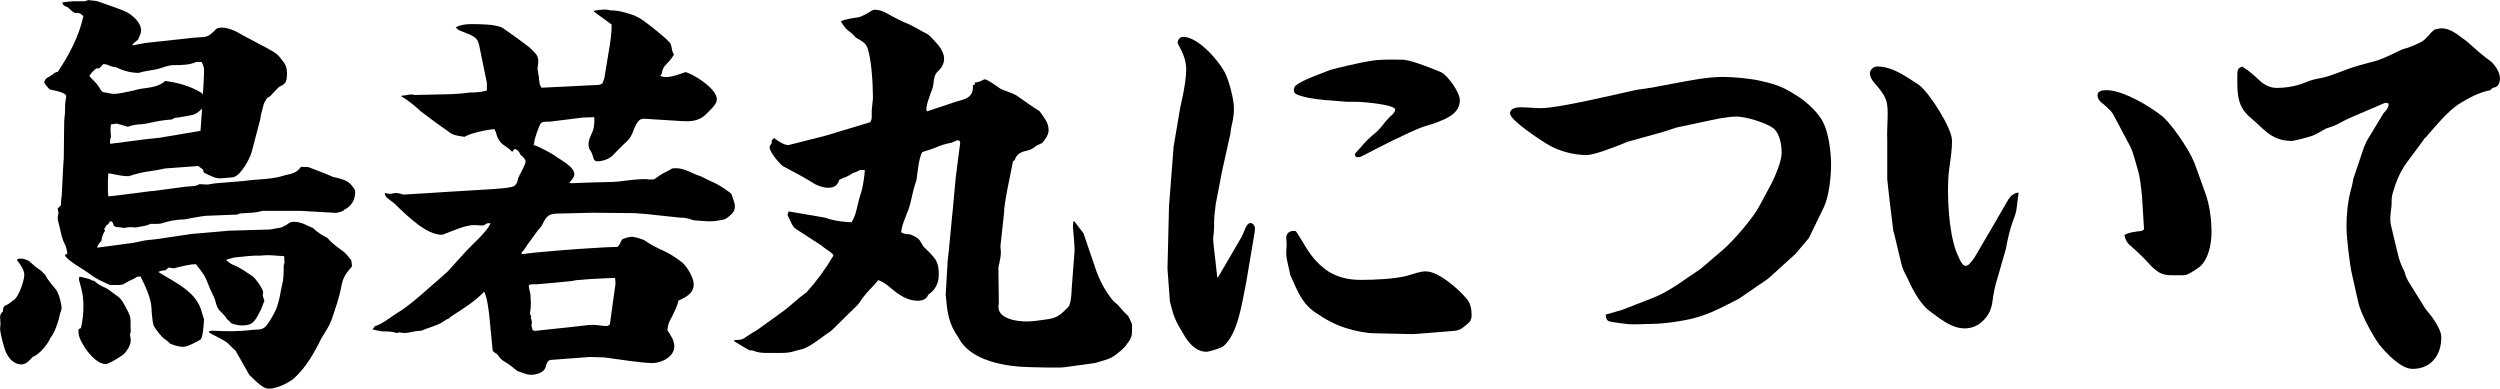
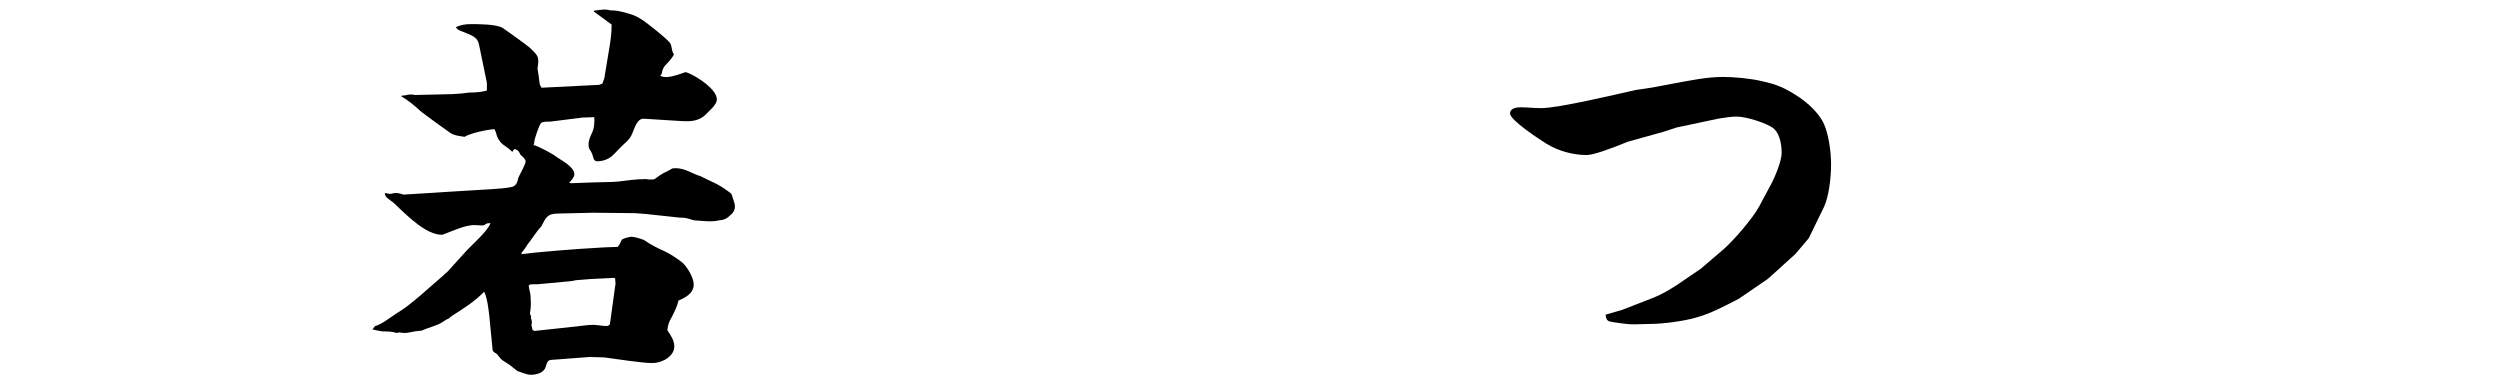
<svg xmlns="http://www.w3.org/2000/svg" id="_レイヤー_2" viewBox="0 0 296.37 46.08">
  <g id="_デザイン">
-     <path d="M.91,36.1c.24-.19.48-.34.72-.53.58-.34,1.25-2.3,1.25-2.98,0-.62-.48-1.25-.86-1.73l.05-.14c.43-.14.77-.05,1.2.14.34.14.53.53,1.63,1.25.14.14.24.29.43.43.34.67.82,1.2,1.3,1.78.34.43.67,1.68.67,2.21,0,.24-.14.48-.19.67-.14.82-.62,2.26-1.15,2.88-.29.72-1.3,1.97-2.06,2.21-.62.67-.91.91-1.39.91-.82,0-1.44-.67-1.78-1.39-.24-.48-.72-2.3-.72-2.88,0-.19.05-.34.05-.53,0-.29-.05-.53-.05-.82s.14-.48.34-.67c0-.48.1-.67.58-.82ZM6.38,8.69c.14-.1.34-.14.48-.19,1.3-1.92,2.54-4.27,3.02-6.58-.29-.34-.58-.43-1.01-.38-.34-.19-.58-.43-.82-.67-.34-.14-.58-.19-.67-.58,1.3-.19,1.3-.14,2.59-.14.1,0,.29-.05.48-.14.34.05.72.05,1.1.14.77.29,3.22,1.06,3.74,1.44.62.43,1.44,1.15,1.44,2.02,0,.24-.1.53-.38,1.1-.24.24-.58.38-.67.67l1.58-.29,5.71-.62c1.58-.14,1.54.1,2.69-1.06.19-.1.38-.14.58-.14.72,0,1.54.29,2.45.86l3.07,1.63c.62.34.91.53,1.01.62.24.19.48.48.91,1.06.24.34.34.77.34,1.2,0,.34,0,.96-.24,1.2-.19.24-.48.34-.72.48-.34.34-.67.67-1.01,1.06-.1.1-.24.14-.34.19-.14.24-.34.48-.43.72-.14.62-.38,1.25-.43,1.87l-1.01,3.84c-.19.77-1.34,2.93-2.26,3.02-1.92.14-1.58.34-3.36-.53-.1-.05-.14-.29-.14-.38l-.58-.43c-1.34.1-2.64.19-3.94.29-1.82.43-2.21.24-4.27.91h-.19c-.77,0-1.54-.24-2.26-.34-.05.53-.05,1.1-.05,1.68,0,.34,0,.72.05,1.06l.96-.1,4.13-.53h.19l3.98-.53c.53-.05,1.1,0,1.54-.29.29,0,.58.05.86.05s.62-.1.96-.14l3.5-.29c1.58-.24,3.26-.14,4.8-.67.82-.19,1.39-.24,1.92-1.01.29.05.62,0,.91.05.96.38,1.92.72,2.88,1.15.96.24,1.82.34,2.4,1.25.14.14.24.34.24.53,0,.96-.48,1.73-1.3,2.11-.24.29-.53.24-.91.38l-4.22-.24h-4.56s-.14,0-.19.05c-.72.19-1.49.19-2.26.24-.1,0-.19,0-.34.05-.05.05-.14.1-.24.1l-3.6.14c-.38,0-2.16.34-2.64.43-.91,0-1.82.19-2.74.48-.19.05-.43.05-.67.05h-.62c-.53.29-1.15.29-1.73.43l-.67-.05-.77.1c-.24-.05-.53-.1-.77-.1-.14,0-.29-.1-.38-.14-.05-.19-.1-.34-.24-.53h-.24c-.1.24-.19.34-.38.43l-.29.48.1.19c-.24.38-.38.72-.43,1.2-.19.19-.34.38-.48.67v.14l4.32-.58,1.39-.29,1.3-.14,4.18-.62,4.37-.38,4.8-.14c.19,0,.43-.05.62-.1.24-.05.53-.1.82-.14.19-.1.43-.19.67-.34.24-.19.43-.34.77-.34,1.06,0,1.58.48,2.3.72.53.53,1.1.86,1.73,1.2.58.67,1.15,1.06,1.82,1.54.38.29.72.72,1.01,1.1l.1.72c-.67.77-1.06,1.25-1.25,2.26-.29,1.54-.72,2.69-1.2,4.13-.29.77-.77,1.44-1.2,2.16-.82,1.68-1.82,3.46-3.26,4.75-.58.48-1.92,1.2-2.93,1.2-.24,0-.43-.05-.62-.14-.82-.53-1.1-.91-1.73-1.49l-1.63-2.88c-.29-.24-.58-.53-.86-.82-.43-.43-1.68-.96-2.26-1.3v-.19l.38-.05c1.58.1,3.22.1,4.75-.1.86-.05,1.3.05,1.82-.72.24-.29.96-1.58,1.06-1.92.29-.82.43-1.68.58-2.5.24-.77.24-1.58.24-2.4,0-.14.05-.29.1-.43l-.05-.77c-1.54-.05-1.3-.19-3.02-.05-.67-.05-1.92.14-2.69.19-.38.05-.77.19-1.15.29l.05.1c.24.19.53.43.82.53.82.29,1.49.86,2.21,1.3.38.24,1.3,1.54,1.3,1.97,0,.1-.05.19-.05.29,0,.14.1.38.14.53.05.05.05.1.05.14s-.43,1.15-.48,1.2c-.67,1.3-.91,1.73-2.16,1.73-.48,0-.91-.1-1.34-.29-.1-.19-.24-.29-.43-.43-.24-.43-.53-.67-.86-1.01-.38-.34-.48-1.01-.62-1.44-.38-.77-.72-1.54-1.01-2.3-.29-.67-.77-1.2-1.2-1.78-.58-.05-1.87.29-2.45.43-.05,0-.05.05-.1.05-.19,0-.43-.05-.67-.1l-.43.34c-.29,0-.53.05-.82.19,2.02,1.3,4.56,2.3,5.18,4.85.05.24.14.48.24.77-.05.82-.14,2.16-.43,2.4-.38.24-1.54.86-2.02.86-.53,0-1.1-.19-1.58-.38-.19-.24-.38-.34-.62-.53-.34-.19-1.15-1.25-1.34-1.63-.1-.24-.24-1.68-.24-2.06-.05-1.2-.77-2.69-1.3-3.74-.14,0-.29,0-.43.05-.62.43-.62.24-1.58.86-.24.1-.53.1-.77.1h-.82c-.86-.38-1.68-.72-2.4-1.3-.86-.62-1.54-.96-2.3-1.54-.24-.19-.48-.38-.67-.67l.1-.14h.1l.1-.1c-.05-.29-.1-.62-.24-.96-.48-.86-.53-1.68-.86-2.88-.05-.1-.05-.24-.05-.38,0-.19.05-.38.1-.53l-.1-.58.38-.38c0-.38.05-.82.1-1.2l.19-3.7.05-.62.05-4.27c0-.48.1-.91.1-1.39v-.48c0-.34.05-.67.1-1.01,0-.1.05-.19.05-.24,0-.34-.77-.58-1.97-.82-.29-.29-.48-.53-.67-.86l.24-.43c.34-.19.67-.38.96-.62ZM9.6,38.88c.19-.82.29-1.68.29-2.54,0-1.3-.19-1.97-.53-3.17l.05-.38c.53.14,1.1.19,1.58.48.14,0,.24.05.38.19.29.24.58.43.96.58.58.24,1.06.72,1.58,1.06s.77.91,1.06,1.44c.72,1.3.43,1.3.53,2.69,0,.14-.05.29-.1.43.05.24.1.48.1.72,0,.48-.38,1.1-.67,1.44-.24.34-1.97,1.34-2.3,1.34-1.44,0-3.22-2.78-3.22-3.7v-.43l.29-.14ZM15.79,10.75c.43-.14.91-.24,1.39-.29.96-.14,1.68-.24,2.4-.86,1.54.19,3.02.62,4.37,1.44l.1.19c.05-.96.14-1.97.14-2.93,0-.34-.14-.67-.29-.96h-.62c-.82.38-1.82.38-2.74.38-.43,0-1.01.19-1.44.34-.86.29-1.78.29-2.64.58-.91,0-1.87-.24-2.69-.67-.38-.05-.67-.1-1.01-.29-.14-.05-.34-.05-.48-.1l-.53.53h-.34c-.34.29-.62.53-.82.91.38.43.86.82,1.15,1.3.34.53.29.62.91.67.29.05.58.14.86.14.62,0,1.2-.19,1.82-.29.14-.05.29-.05.43-.1ZM16.51,14.74c-.48.05-.91.1-1.34.29l-1.34-.38-.67.1c-.1.48-.05.96,0,1.44-.1.29-.14.53-.1.86l4.08-.53,1.78-.19,4.85-.82.19-2.64c-.34.34-.72.67-1.2.77-.67.1-1.39.29-2.06.34l-.34.19c-.86.05-1.68.19-2.54.38-.43.1-.86.19-1.3.19Z" />
    <path d="M44.37,38.69c.91-.24,1.82-1.01,2.64-1.54,1.68-.96,4.08-3.26,5.62-4.56.1-.14.24-.24.38-.34l2.35-2.59c.67-.72,2.54-2.35,2.78-3.22l-.43.05c-.19.14-.34.24-.53.24-.34,0-.62-.05-.96-.05-1.1,0-2.59.72-3.65,1.1-.05.05-.1.05-.19.05-1.78,0-3.84-1.97-5.62-3.7-.19-.19-.48-.34-.67-.53-.24-.14-.43-.34-.48-.67l.1-.05c.14.05.34.1.48.1s.19,0,.38-.05c.19-.05.24-.05.34-.05.24,0,.53.05.91.19l3.12-.19,2.16-.14,3.12-.19,2.3-.14c.67-.05,1.49-.1,2.11-.24.58-.1.72-.62.82-1.1.14-.34.86-1.58.86-1.92,0-.29-.38-.62-.62-.82-.14-.34-.29-.58-.72-.67l-.24.34c-.29-.29-.62-.53-.96-.77-.48-.29-.86-.91-.96-1.49-.05-.14-.14-.29-.19-.43-.86.05-2.88.48-3.55.91-.58-.1-1.3-.14-1.78-.53l-1.68-1.2-1.68-1.25c-.62-.58-1.58-1.39-2.3-1.78l-.05-.1c.14-.05.29-.05.43-.05.19-.05.38-.1.58-.1h.34c.1.05.24.05.34.05l4.32-.1c.53-.05,1.1-.05,1.63-.14.14,0,.34-.05.48-.05.67,0,1.39-.05,2.02-.24v-.91l-.91-4.42c-.19-1.1-.91-1.2-2.3-1.78-.19-.05-.34-.24-.48-.38.53-.29,1.15-.38,1.78-.38.96,0,2.93,0,3.74.43.24.14,2.98,2.11,3.12,2.26.29.24,1.06.91,1.1,1.34.1.38,0,.86-.05,1.25.1.58.19,1.1.24,1.68,0,.19.14.43.24.58l6.82-.34.38-.14.24-.62.53-3.22c.19-1.06.34-2.11.34-3.17l-2.11-1.54v-.1c.43-.05.91-.14,1.34-.14.19,0,.43.05.62.1.62,0,1.01.05,2.02.34.72.19,1.25.43,1.87.86.62.43,2.64,2.02,3.12,2.59.24.24.24.72.34,1.06.05.14.1.24.19.38-.24.43-.53.77-.86,1.1s-.53.62-.58,1.15l-.19.29c.29.1.43.14.62.14.58,0,1.1-.14,2.21-.53.05-.05.1-.05.14-.05.53,0,3.74,1.82,3.74,3.22,0,.67-.91,1.34-1.34,1.82-.53.53-1.34.77-2.06.77-.43,0-.91,0-1.34-.05l-3.84-.24c-.86-.1-1.15,1.06-1.44,1.73-.19.48-.48.82-.86,1.15-.48.43-.86.86-1.3,1.3-.53.58-1.25.86-2.02.86-.24,0-.38-.19-.43-.38-.29-1.15-.58-.82-.58-1.68,0-.38.19-.82.34-1.15.34-.67.38-1.3.34-2.02l-1.39.05-3.84.48c-.58,0-.91,0-1.1.19-.19.19-.77,1.87-.77,2.16,0,.14-.05.29-.1.43.43.05,2.4,1.1,2.78,1.44,1.34.82,2.06,1.39,2.06,2.02,0,.34-.34.72-.62,1.01l.24.05,2.78-.1,2.11-.05c.24,0,.48-.05.72-.05,1.06-.14,2.21-.29,3.26-.29.14,0,.24.05.34.05h.34c.1,0,.24,0,.34-.05,1.25-.91.91-.58,1.92-1.15.14-.14.38-.14.58-.14,1.15,0,1.97.67,2.98.96,1.25.67,1.87.77,3.17,1.73.19.14.48.29.53.53.1.43.34.86.34,1.3,0,.38-.1.62-.38.91-.62.58-.77.67-1.58.77-.91.19-1.68.05-2.64,0-.19,0-.38-.05-.53-.1-.48-.19-.91-.24-1.39-.24l-4.03-.43-1.3-.1-4.94-.05-4.32.1c-1.2.05-1.3.53-1.82,1.49-.62.67-1.06,1.44-1.68,2.21,0,.05-.05.05-.05.1-.19.29-.38.58-.62.82v.19l1.63-.19,2.69-.24,2.5-.19,3.07-.19,1.49-.05c.24-.24.34-.53.48-.82.1-.19.96-.38,1.15-.38.34,0,1.01.19,1.49.38.77.53,1.58.96,2.45,1.34.72.34,1.49.86,2.11,1.34.58.53,1.34,1.78,1.34,2.59,0,1.06-.96,1.54-1.82,1.92-.14.72-.48,1.34-.82,2.02-.29.48-.43.91-.48,1.49.38.58.82,1.2.82,1.92,0,1.2-1.49,1.97-2.59,1.97-1.25,0-4.27-.48-5.71-.67l-1.73-.05-3.84.29c-1.01.1-1.1-.1-1.39.91-.19.67-1.1.91-1.73.91-.53,0-1.1-.29-1.58-.43-.62-.43-.62-.58-1.82-1.3-.24-.19-.43-.48-.62-.72-.14-.1-.48-.24-.53-.48l-.38-3.94c-.1-.86-.24-2.21-.62-2.98-1.15,1.2-2.5,2.02-3.84,2.88-.14.1-.24.19-.34.29-.24.1-.43.19-.62.34-.62.48-1.78.72-2.59,1.1-1.63.14-1.54.38-2.54.24-.14-.05-.29,0-.43.05-.53-.19-1.1-.19-1.68-.19-.38-.05-.82-.14-1.2-.24l.29-.38ZM62.95,37.73c.1.24.14.53.05.82l.14.58.24.1,4.94-.53c.62-.05,1.3-.19,1.97-.19.53,0,1.1.14,1.63.14.14,0,.29-.1.38-.19l.67-4.85-.05-.62-.1-.05-2.83.14-1.73.14-.48.1-2.54.24-1.54.14c-.91,0-1.01,0-1.01.24,0,.1.05.34.19.96.05.77.1,1.44-.05,2.21,0,.14.1.34.14.43l-.05.19Z" />
-     <path d="M87.07,40.32c1.34-.05.82-.14,2.69-1.2l3.26-2.35c.86-.67,1.68-1.49,2.59-2.11,1.2-1.34,2.26-2.78,3.17-4.32v-.14c-.43-.48-.96-.67-1.34-1.06l-3.12-2.02c-.43-.29-.72-1.2-.96-1.63,0-.14.1-.29.14-.43l4.18.72c.24.05.43.1.62.19.86.24,1.78.34,2.64.38.38-.58.53-1.15.67-1.78s.29-1.2.48-1.78c.19-.53.43-2.11.43-2.64h-.58c-.29.19-.58.29-.86.38-.34.24-.72.43-1.15.58-.14.1-.29.14-.43.19-.19.67-.62.96-1.3.96-.58,0-1.1-.19-1.58-.43-1.15-.72-2.3-1.34-3.5-1.97-.14-.05-.24-.14-.34-.19-.43-.34-1.54-1.63-1.54-2.21,0-.1.05-.24.24-.48-.05-.29.05-.43.29-.62.34.29,1.34.96,1.78.82l4.18-1.06.19-.05,5.23-1.58c.14-.19.19-.38.19-.62v-.58c0-.48.1-1.01.14-1.54v-.48c0-1.3-.19-4.66-.72-5.76-.24-.53-.86-.77-1.3-1.06-.29-.34-.62-.62-.96-.86-.34-.29-.53-.62-.77-.96v-.14c.62-.24,1.34-.34,1.97-.43.53-.1,1.01-.43,1.44-.67.19-.14.38-.24.58-.24.38,0,.82.14,1.15.29,1.06.58,1.92,1.06,3.02,1.49.72.38,1.34.72,2.11,1.15.24.14,1.25,1.25,1.44,1.54.29.48.48.82.48,1.39,0,.53-.34,1.1-.67,1.39-.72.58-.43,1.44-.77,2.26-.14.38-.91,2.26-.58,2.54l3.46-1.15c.91-.29,2.11-.38,1.97-1.97l.24-.05v-.24c.43-.05.77-.19,1.1-.38h.1c.19,0,.67.29,1.82,1.1.29.14.53.24.96.38.29.1.82.34.96.43.91.62,1.82,1.3,2.74,1.87.82,1.15,1.06,1.49,1.06,2.3,0,.48-.48,1.2-.82,1.49-.19.1-.43.19-.62.29-.58.48-.72.48-1.44.67-.58.14-.96.48-1.15,1.06l-.19.1c-.24,1.34-1.1,5.09-1.06,6.14l-.43,3.94c0,.24.05.48.05.72,0,.48-.1.91-.19,1.34-.05.19-.1.34-.1.53l.05,4.18c0,.14-.05.29-.05.43,0,1.44,2.26,1.73,3.31,1.73.77,0,1.58-.14,2.35-.24,1.3-.14,1.73-.58,2.64-1.49.29-.34.38-1.63.38-2.06l.34-4.46c.05-.48-.14-2.4-.19-2.98,0-.19.05-.43.05-.62l.1-.05,1.1,1.44,1.3,3.79c.43,1.44,1.15,2.88,2.11,4.08.19.24.43.43.67.62.34.38.67.82,1.06,1.15.29.24.43.77.62,1.15v.72c0,.82-.14,1.01-.82,1.92l-.43.43c-1.06.86-1.15.96-2.69,1.39-.14.05-.29.1-.48.14l-3.5.48c-.34.05-.67.05-1.01.05h-1.06l-2.16-.05c-2.78-.05-7.01-.72-8.4-3.46-1.25-1.78-1.34-3.02-1.54-5.14l.24-4.08.14-1.2.38-4.03.05-.43.38-4.13.53-4.13c0-.14-.1-.29-.24-.29-.29,0-.53.24-.82.29-.67.14-1.25.29-1.87.58-.53.19-1.06.38-1.58.53-.43.86-.53,2.35-.67,3.31-.29.82-.48,1.63-.67,2.5-.24,1.25-1.06,2.54-1.15,3.7.34.19.67.24,1.06.24.14.05.29.14.43.19.77.38.72.58,1.15,1.25.48.48.96.91,1.39,1.49.38.58.43,1.2.43,1.87,0,1.01-.43,1.82-1.25,2.35-.19.53-.67.72-1.25.72-1.25,0-2.26-.72-3.17-1.49-.43-.38-.91-.72-1.49-.96-.58.72-1.25,1.3-1.82,2.06-.24.34-.53.82-.82,1.06l-2.93,2.88c-.91.58-2.35,1.82-3.36,2.16-1.25.29-1.34.48-2.69.48-.91-.05-2.3.14-3.12-.24-.19-.05-.29-.1-.48-.05-.67-.34-1.25-.72-1.87-1.1v-.14Z" />
-     <path d="M138.6,24.24l.53-6.86.77-4.56c.62-2.69.72-3.79.72-4.61,0-1.1-.43-2.02-.96-2.98-.05-.05-.05-.14-.05-.19,0-.34.29-.67.67-.67,1.73,0,4.13,2.74,4.9,4.18.53,1.01,1.1,3.22,1.1,4.32,0,.48-.05.96-.14,1.44-.14.53-.24,1.06-.29,1.58l-.96,4.32-.77,3.98c-.05.67-.19,1.39-.19,2.06,0,.53,0,1.01-.05,1.49-.1.48-.05.91,0,1.39l.43,3.79.14-.14,2.69-4.61c.14-.24.24-.53.38-.82.1-.29.34-.91.72-.91.29,0,.53.34.53.62,0,.48-.14.96-.19,1.39l-.86,5.09c-.48,2.21-.91,6.05-2.74,7.54-.29.19-1.63.62-1.97.62-1.25,0-2.16-1.1-2.69-2.06-1.01-1.68-1.15-1.97-1.63-3.89l-.29-3.89.19-7.63ZM157.03,31.88c1.3.96,2.74,1.3,4.27,1.3s4.03-.1,5.47-.48c.72-.19,1.54-.53,2.26-.53,1.54,0,3.94,2.16,4.85,3.26.43.48.58,1.25.58,1.87,0,.34-.05.67-.29.91-.48.43-1.01.96-1.73,1.01l-4.22.34-.77.05-4.46-.1c-1.01,0-2.4-.29-3.31-.58-1.3-.38-2.54-1.06-3.65-1.82-1.68-1.1-2.16-2.5-3.07-4.51-.14-.86-.48-1.78-.48-2.64,0-.34.05-.67.05-1.01,0-.24-.05-.48-.05-.72,0-.67.53-.96,1.15-.82,1.2,1.78,1.63,3.07,3.41,4.46ZM156.74,11.81c-.62,0-2.59-.34-3.12-.67-.14-.1-.24-.29-.24-.48s.1-.43.24-.53c.72-.62,3.07-1.44,4.03-1.82.72-.24,4.13-1.01,4.9-1.1,1.15-.19,2.45-.14,3.6-.14.86,0,2.59.62,4.7,1.49.82.43,2.21,2.4,2.21,3.31,0,1.63-1.58,2.35-4.37,3.17-1.82.67-5.28,2.45-7.1,3.41-.19.1-.38.19-.62.19-.19,0-.34-.1-.34-.29,0-.1.05-.19.1-.24.91-.96.91-1.15,2.02-2.11.58-.43,1.06-1.01,1.49-1.58.19-.19.34-.38.53-.58.24-.19.62-.53.62-.86,0-.58-3.84-.91-4.46-.91h-1.2l-2.98-.24Z" />
    <path d="M192.34,36.72l3.7-1.44c2.02-.82,3.74-2.21,5.57-3.41l2.59-2.21c1.25-1.06,3.65-3.84,4.37-5.23l1.34-2.5c.48-.86,1.3-2.83,1.3-3.79s-.19-2.16-.86-2.83c-.77-.72-3.41-1.49-4.46-1.49-.72,0-1.44.14-2.16.24l-4.99,1.06-1.63.53-4.13,1.15c-2.11.86-4.08,1.58-4.9,1.58-1.58,0-3.36-.48-4.75-1.34-.77-.48-4.32-2.78-4.32-3.6,0-.58.72-.72,1.2-.72.86,0,1.68.1,2.5.1,2.02,0,8.88-1.63,11.23-2.16,1.54-.19,3.02-.48,4.51-.77,1.87-.34,3.89-.77,5.81-.77,1.3,0,3.26.19,4.51.48,1.97.43,2.83.82,4.51,1.92,1.06.72,2.21,1.78,2.83,2.93.67,1.3.96,3.55.96,5.04s-.24,3.79-.86,5.09l-1.78,3.65-1.58,1.87-3.07,2.78-.29.24-3.36,2.3c-1.68.86-3.36,1.78-5.18,2.26-1.34.38-3.79.72-5.23.72-.67,0-1.34.05-1.97.05-.58,0-1.15-.05-1.68-.14-.29-.05-1.3-.14-1.44-.29-.24-.19-.24-.43-.29-.72l2.02-.58Z" />
-     <path d="M239.2,23.62c-.05.24-.05.53-.1.82-.05.62-.24,1.2-.48,1.78-.38,1.1-.62,2.11-.82,3.26l-.91,3.17c-.43,1.39-.53,1.92-.72,3.31-.05.29-.14.58-.24.86-.24.53-.58,1.01-1.06,1.39-.53.48-1.25.72-1.97.72-1.1,0-2.11-.58-2.98-1.2-1.3-.96-1.49-.96-2.45-2.26-.62-.96-.91-1.54-1.39-2.59-.29-.53-.53-1.01-.67-1.58l-.86-3.6-.1-.29-.48-3.98-.24-2.16v-4.7c-.05-1.01.05-2.06.05-3.07,0-1.58-.19-2.11-1.63-3.74-.24-.29-.48-.67-.48-1.06,0-.43.43-.82.86-.82,1.87,0,3.5,1.25,4.99,2.21,1.2.91,3.89,5.09,3.89,6.58,0,1.15-.19,2.3-.34,3.41-.1.77-.14,1.58-.14,2.35,0,2.3.24,6,1.25,8.02.29.72.58,1.06.82,1.06.34,0,.48-.19,1.06-.96l1.97-3.36c.67-1.2,1.39-2.35,2.06-3.55.34-.48.62-.72,1.2-.82,0,.29-.05.53-.1.82ZM253.74,27.41c.19-.05.34-.1.43-.24l-.24-3.94c-.14-1.06-.19-2.16-.53-3.22-.24-.82-.53-2.02-.91-2.74l-1.97-3.7c-.34-.58-.96-1.06-1.49-1.49-.19-.19-.38-.48-.38-.77,0-.58.67-.62,1.1-.62,1.92,0,5.14,1.92,6.62,3.12.77.67,1.78,2.06,2.35,2.93.91,1.39,1.34,2.21,1.87,3.79l.96,2.69c.43,1.34.62,2.88.62,4.32,0,1.34-.34,3.17-1.39,4.08-1.15.82-1.54,1.01-1.97,1.01h-1.25c-1.06,0-1.63-.14-2.69-1.25-.72-.82-1.44-1.49-2.26-2.21-.43-.34-.67-.77-.77-1.3.53-.34,1.25-.38,1.87-.48Z" />
-     <path d="M266.12,8.11c.67.38,1.25,1.01,1.87,1.54.48.43,1.2.77,1.87.77,1.3,0,2.54-.24,3.74-.77.58-.24,1.3-.34,1.92-.48.91-.24,1.82-.62,2.74-.96s1.82-.58,2.74-.82c1.34-.29,2.54-.96,3.79-1.54.72-.19,1.34-.43,2.02-.77.58-.24.91-.67,1.3-1.1.14-.19.34-.34.53-.48.34-.1.62-.14.77-.14,1.25,0,2.16.96,3.07,1.58.96.86,1.87,1.68,2.88,2.4.14.14.29.29.38.43.34.43.62.96.62,1.54s-.24,1.06-.86,1.1l-.29.29c-1.34.24-2.64.96-3.79,1.68-1.44,1.01-2.69,2.59-3.84,3.89-.1.1-.24.19-.29.34l-2.06,2.78c-.72,1.01-1.25,2.3-1.58,3.5-.14.48-.14,1.01-.14,1.54-.1.77-.24,1.58-.05,2.35l.77,3.22c.19.82.43,1.49.82,2.21.14.58.34,1.01.67,1.49l1.82,2.93c.67.77,1.87,2.3,1.87,3.36,0,2.11-1.2,3.74-3.41,3.74-1.39,0-3.12-1.87-3.94-2.88-.82-1.1-2.21-3.7-2.5-5.04l-.72-3.22c-.29-1.15-.67-4.51-.67-5.66,0-1.44.14-2.93.48-4.27.1-.34.19-.62.24-.96.05-.14.05-.34.1-.53l1.25-3.7.34-.77,1.97-3.26c.34-.38.72-.77.58-1.2l-.38-.05-3.6,1.54c-.53.24-1.1.48-1.63.77-.58.34-1.1.53-1.73.72-.58.29-1.15.72-1.78.91-.24.1-2.06.58-2.3.58-2.5,0-3.36-1.49-4.94-2.78-1.44-1.2-1.54-2.64-1.54-4.27v-.86c0-.48.1-.77.58-.91.1.05.19.14.34.24Z" />
  </g>
</svg>